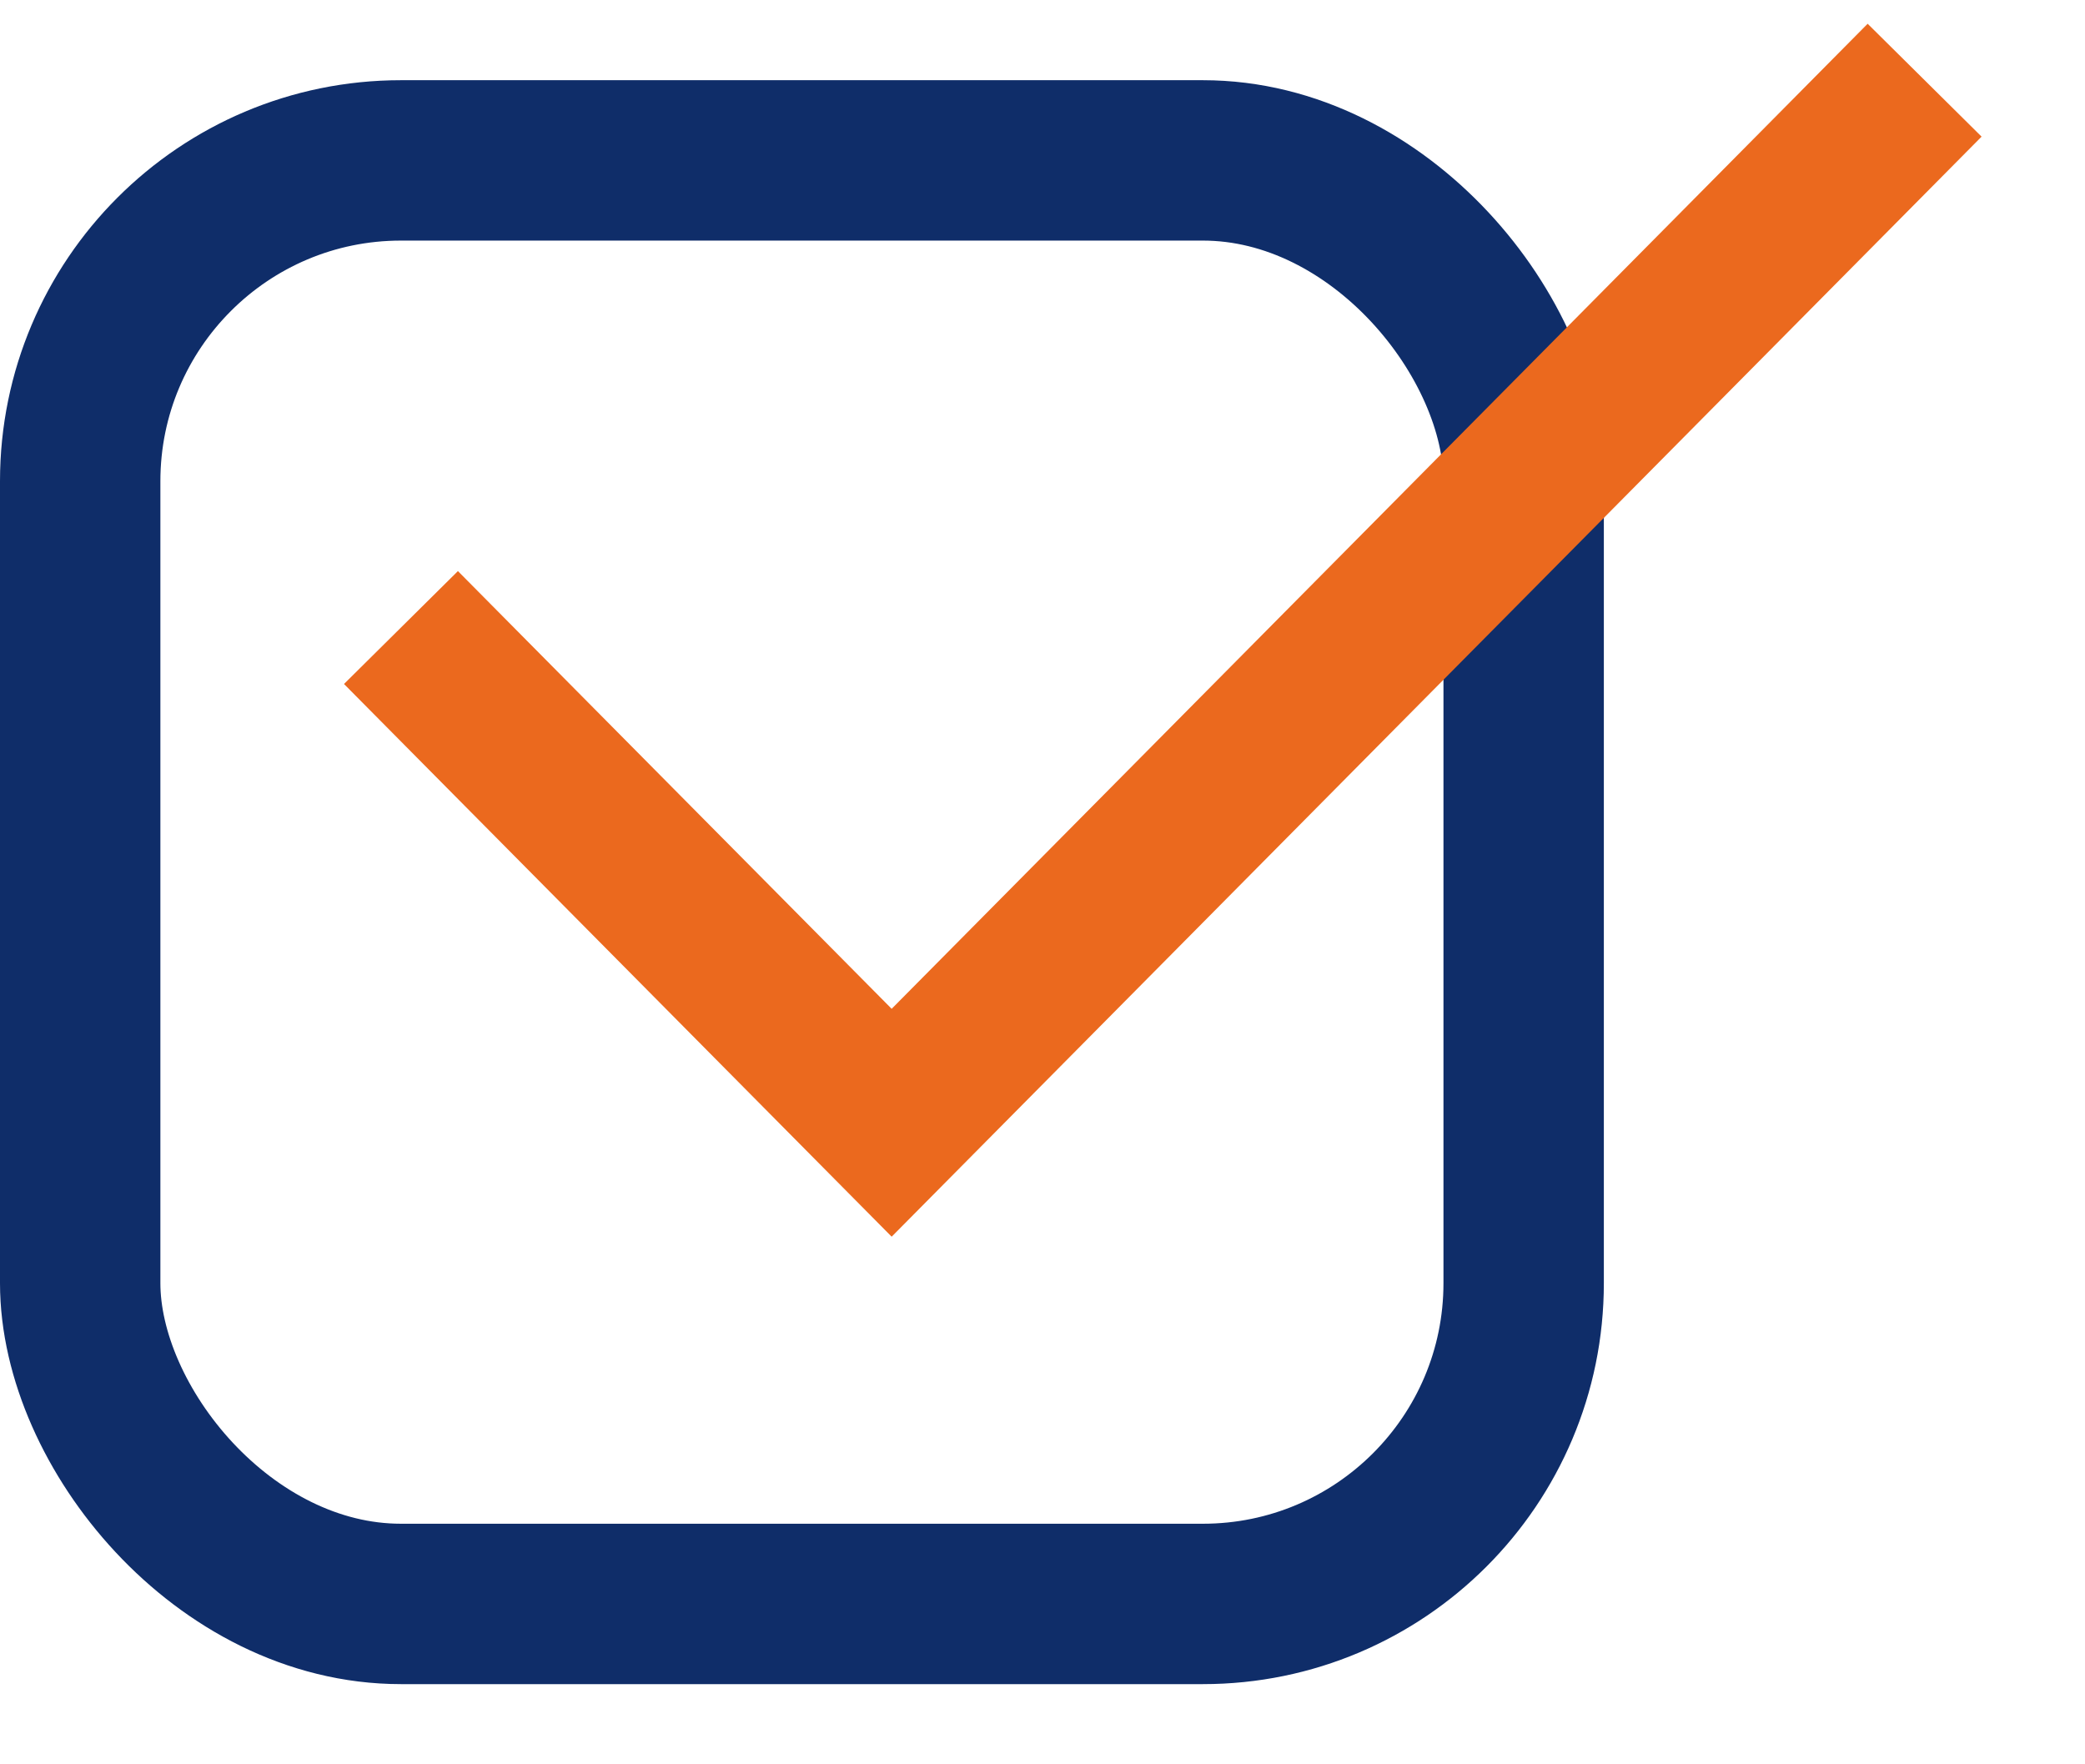
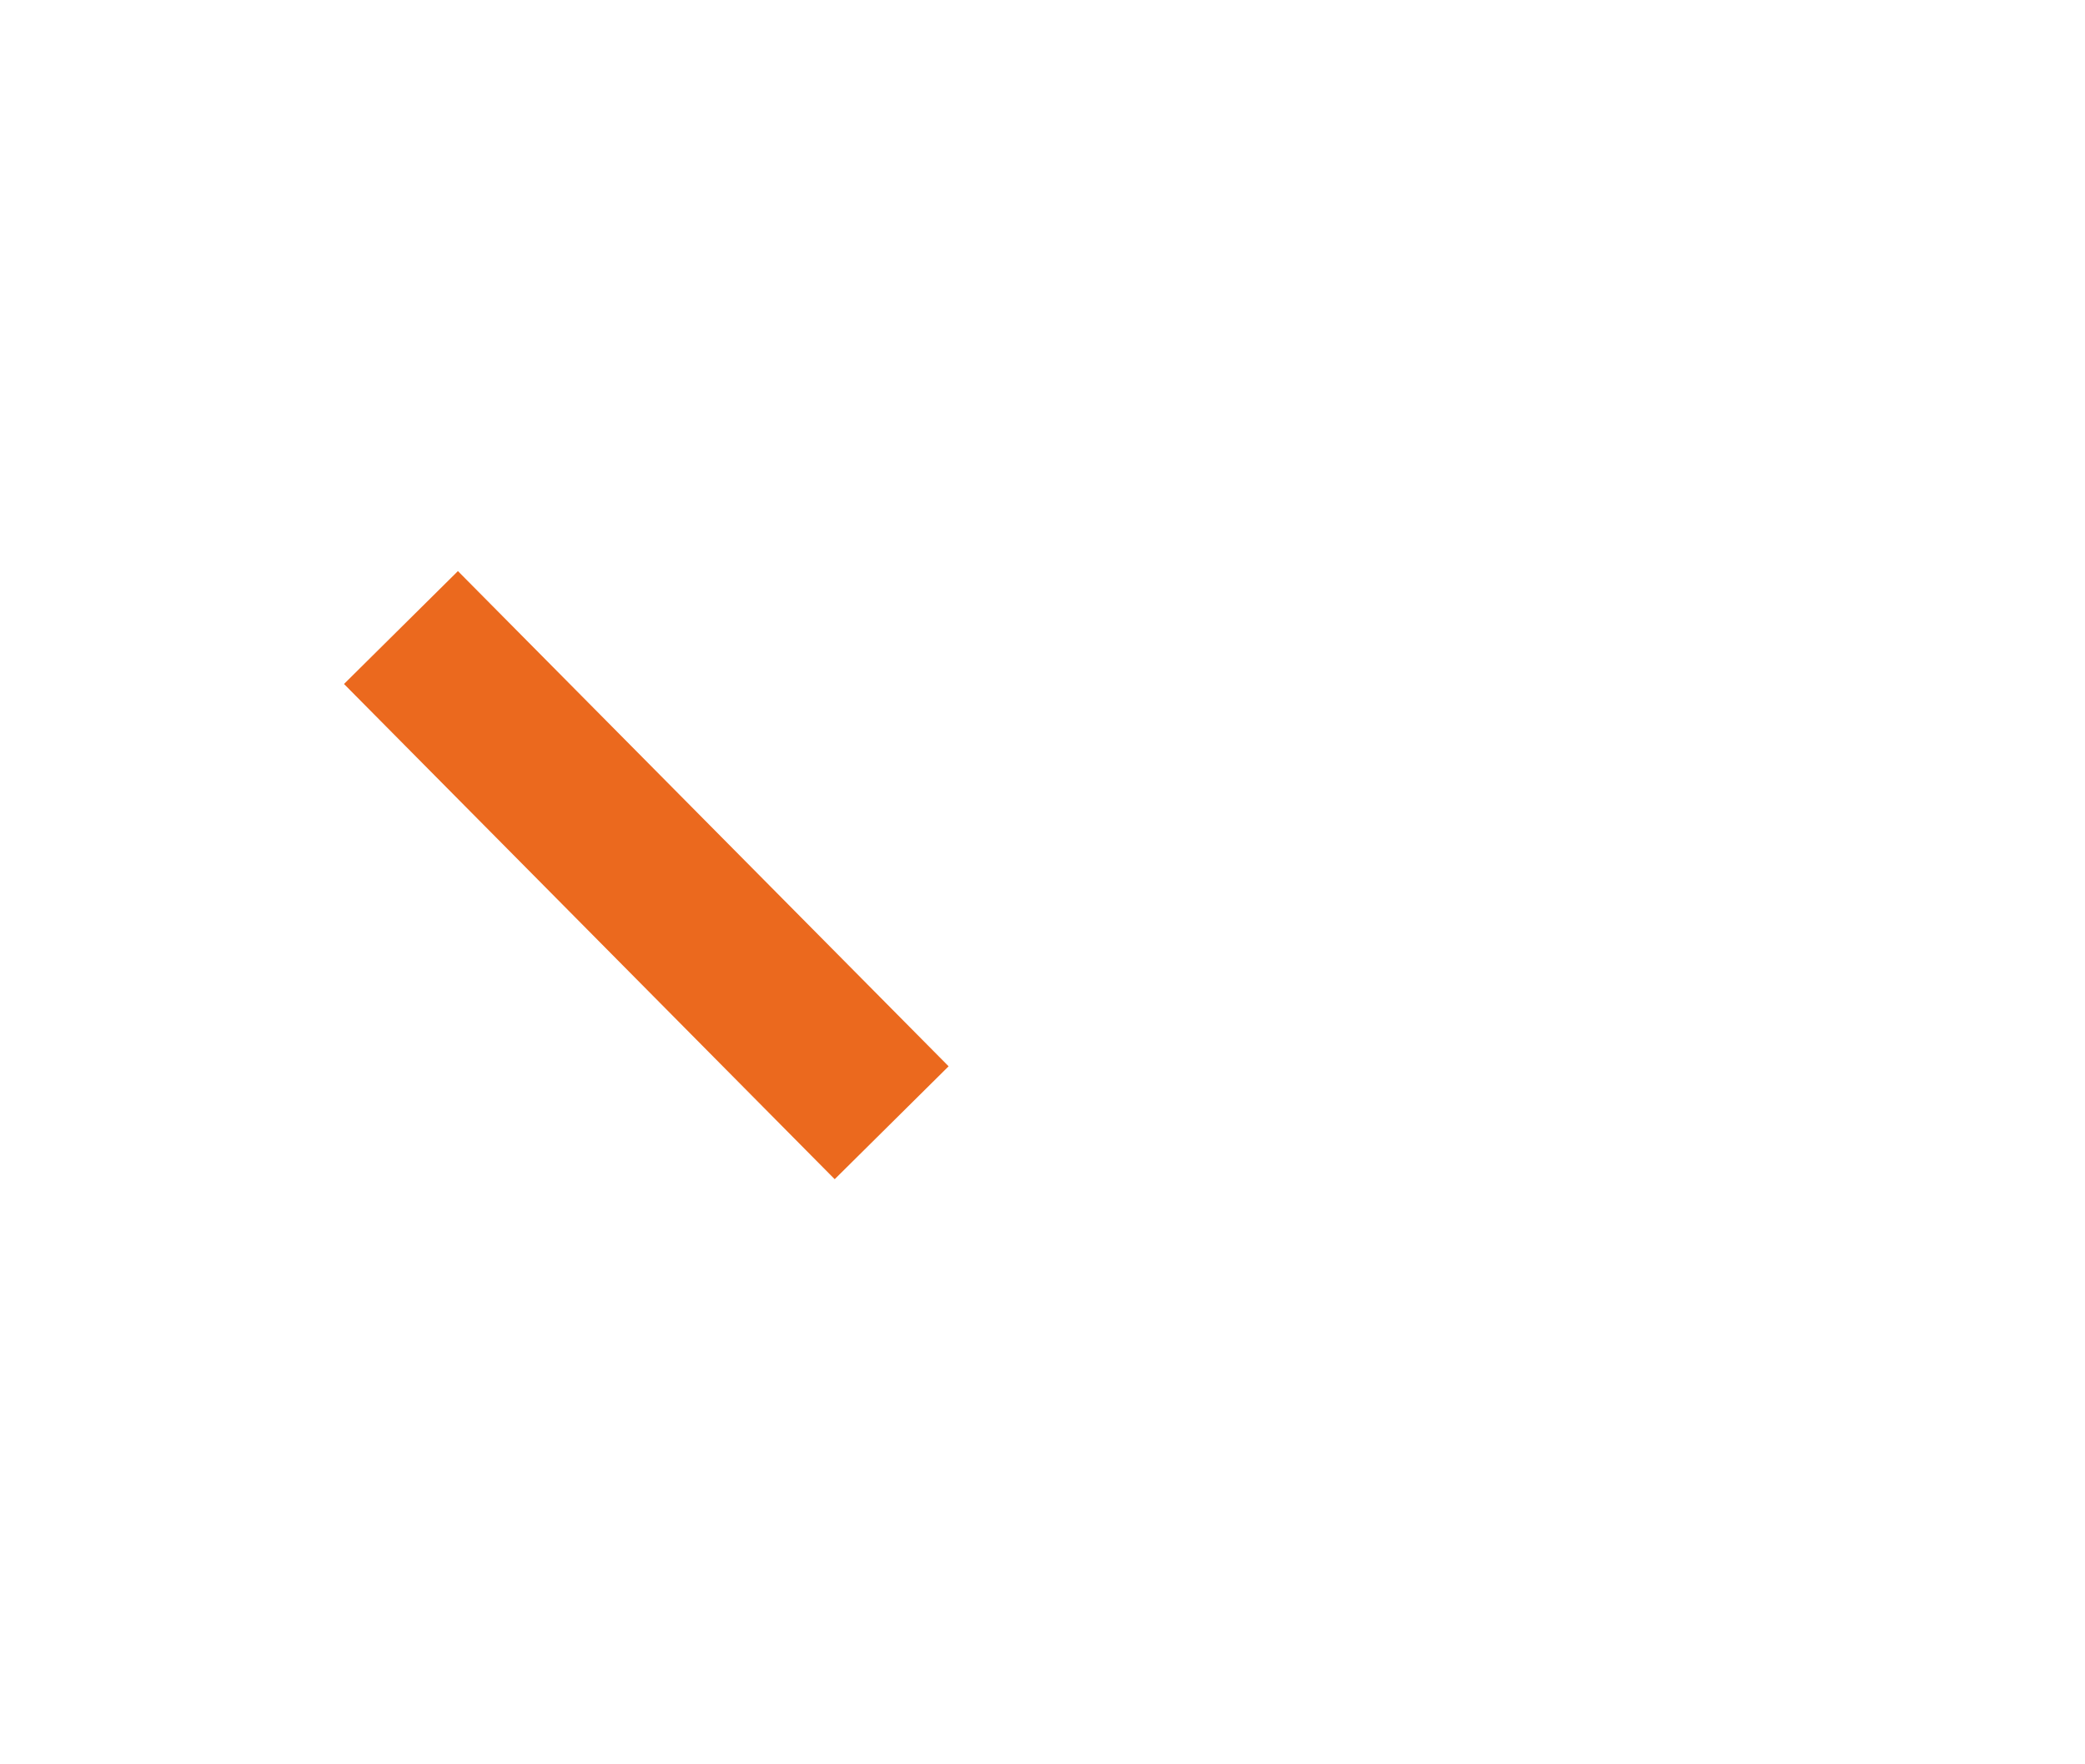
<svg xmlns="http://www.w3.org/2000/svg" width="26" height="22" viewBox="0 0 26 22" fill="none">
-   <rect x="1" y="2" width="18" height="18" rx="4" stroke="#0F2D69" stroke-width="2" />
-   <path d="M5 7.825L11.119 14L24 1" stroke="#EB691E" stroke-width="2" />
+   <path d="M5 7.825L11.119 14" stroke="#EB691E" stroke-width="2" />
</svg>